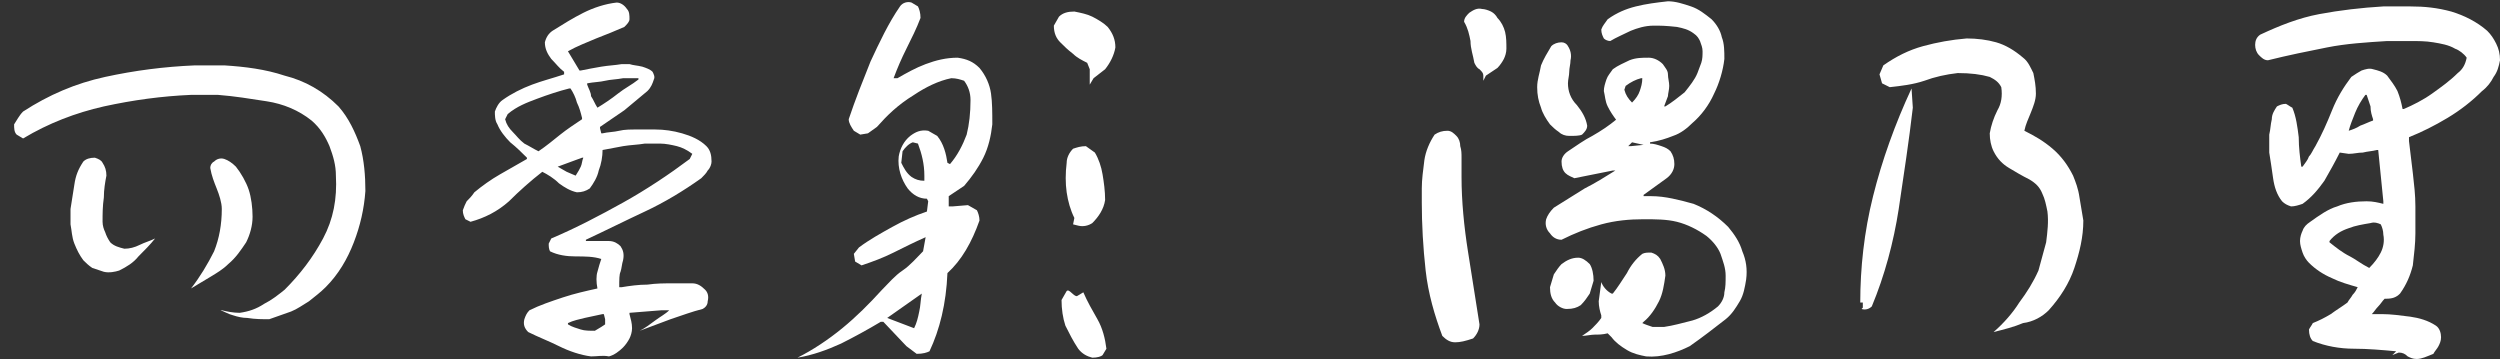
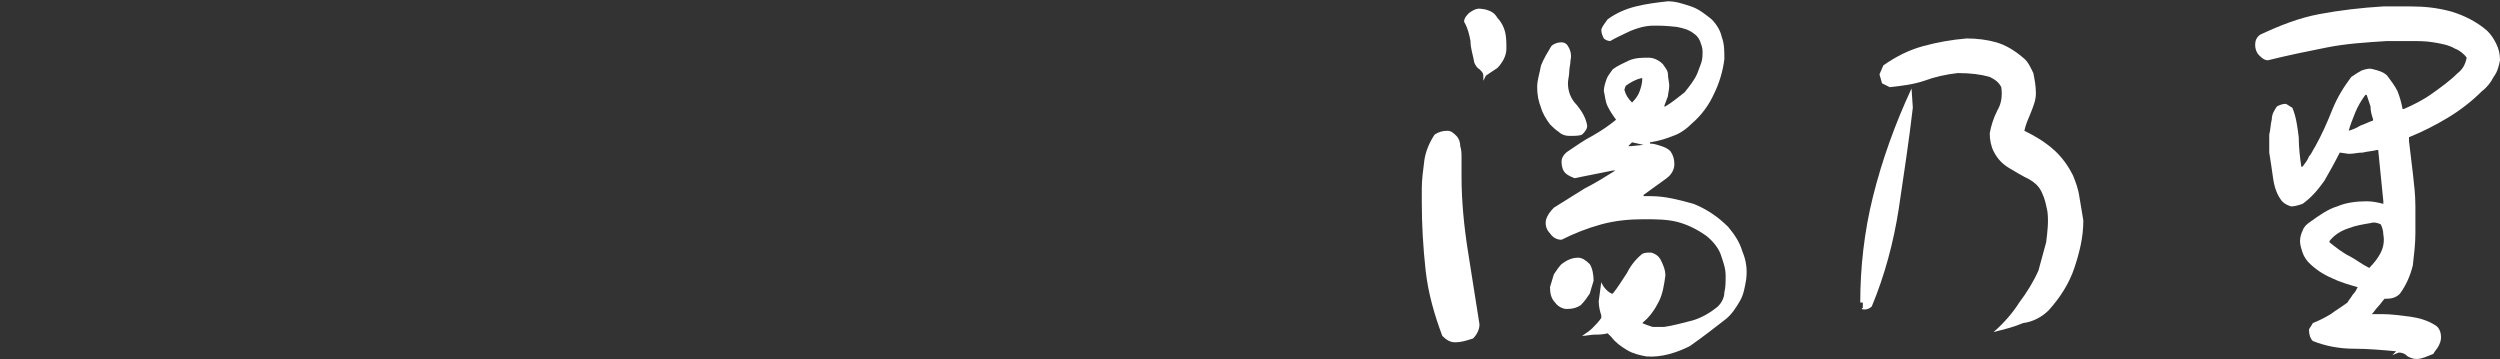
<svg xmlns="http://www.w3.org/2000/svg" version="1.1" id="レイヤー_1" x="0px" y="0px" viewBox="0 0 195 28" style="enable-background:new 0 0 195 28;" xml:space="preserve">
  <rect x="0" y="0" width="195" height="28" fill="#333333" stroke="none" />
  <style type="text/css">
	.st0{fill:#FFFFFF;}
</style>
-   <path class="st0" d="M19.3,24.8c-0.4,0-0.8-0.1-1.1-0.2c-0.4-0.1-0.7-0.3-1-0.4h0.1c0.4,0.1,0.9,0.2,1.4,0.2  c0.7-0.1,1.3-0.3,1.9-0.7c0.6-0.3,1.1-0.7,1.6-1.1c1.2-1.2,2.2-2.5,3-4c0.8-1.5,1.1-3.1,1-4.9c0-0.8-0.2-1.5-0.5-2.3  c-0.3-0.7-0.7-1.4-1.4-2c-1-0.8-2.2-1.3-3.5-1.5c-1.3-0.2-2.5-0.4-3.8-0.5h-2.1c-2.3,0.1-4.5,0.4-6.8,0.9c-2.2,0.5-4.3,1.3-6.3,2.5  l-0.5-0.3c-0.2-0.2-0.2-0.5-0.2-0.8C1.3,9.4,1.5,9,1.8,8.7c2-1.3,4.1-2.2,6.4-2.7c2.3-0.5,4.6-0.8,7-0.9h2.3  c1.6,0.1,3.2,0.3,4.7,0.8c1.6,0.4,3,1.2,4.2,2.4c0.8,0.9,1.3,2,1.7,3.1c0.3,1.1,0.4,2.3,0.4,3.5c-0.1,1.4-0.4,2.7-0.9,4  c-0.5,1.3-1.2,2.5-2.2,3.5c-0.4,0.4-0.8,0.7-1.3,1.1c-0.5,0.3-0.9,0.6-1.4,0.8c-0.6,0.2-1.1,0.4-1.7,0.6  C20.5,24.9,19.9,24.9,19.3,24.8z M8.1,21.2c-0.3-0.1-0.6-0.2-0.9-0.3c-0.3-0.2-0.5-0.4-0.7-0.6c-0.3-0.4-0.5-0.8-0.7-1.3  c-0.2-0.5-0.2-1-0.3-1.5v-1.2c0.1-0.6,0.2-1.3,0.3-1.9c0.1-0.7,0.3-1.2,0.7-1.8c0.2-0.2,0.5-0.3,0.9-0.3c0.3,0.1,0.5,0.2,0.6,0.4  c0.2,0.3,0.3,0.6,0.3,1c-0.1,0.5-0.2,1.1-0.2,1.7C8,16.1,8,16.7,8,17.3c0,0.3,0.1,0.6,0.2,0.8c0.1,0.3,0.2,0.5,0.4,0.8  c0.3,0.3,0.7,0.4,1.1,0.5c0.4,0,0.8-0.1,1.2-0.3c0.4-0.2,0.8-0.3,1.2-0.5c-0.4,0.5-0.8,0.9-1.3,1.4c-0.4,0.5-0.9,0.8-1.5,1.1  C9,21.2,8.5,21.3,8.1,21.2z M14.9,22.5L14.9,22.5c0.7-0.9,1.3-1.9,1.8-2.9c0.4-1,0.6-2.1,0.6-3.3c0-0.5-0.2-1.1-0.4-1.6  c-0.2-0.5-0.4-1-0.5-1.6c0-0.2,0.1-0.4,0.3-0.5c0.2-0.2,0.5-0.3,0.8-0.2c0.3,0.1,0.6,0.3,0.9,0.6c0.4,0.5,0.8,1.2,1,1.8  s0.3,1.4,0.3,2.1c0,0.7-0.2,1.4-0.5,2c-0.4,0.6-0.8,1.2-1.4,1.7c-0.4,0.4-0.9,0.7-1.4,1C15.9,21.9,15.4,22.2,14.9,22.5z" />
-   <path class="st0" d="M46.1,27.8c-0.8-0.1-1.7-0.4-2.5-0.8c-0.8-0.4-1.6-0.7-2.4-1.1c-0.3-0.3-0.4-0.6-0.3-1c0.1-0.3,0.2-0.5,0.4-0.7  c0.8-0.4,1.7-0.7,2.6-1c0.9-0.3,1.8-0.5,2.7-0.7c-0.1-0.5-0.1-1,0-1.3c0.1-0.4,0.2-0.7,0.3-1C46.3,20,45.6,20,44.9,20  c-0.7,0-1.4-0.1-2-0.4c-0.1-0.2-0.1-0.4-0.1-0.6l0.2-0.4c1.9-0.8,3.8-1.8,5.6-2.8c1.8-1,3.6-2.2,5.2-3.4l0.2-0.4  c-0.4-0.3-0.8-0.5-1.2-0.6c-0.4-0.1-0.9-0.2-1.3-0.2h-1.2c-0.6,0.1-1.1,0.1-1.7,0.2c-0.5,0.1-1.1,0.2-1.6,0.3c0,0.5-0.1,1.1-0.3,1.6  c-0.1,0.5-0.4,1-0.7,1.4c-0.3,0.2-0.6,0.3-1,0.3c-0.5-0.1-1-0.4-1.4-0.7c-0.4-0.4-0.9-0.7-1.3-0.9c-0.9,0.7-1.8,1.5-2.6,2.3  c-0.9,0.8-1.9,1.3-3,1.6l-0.4-0.2c-0.1-0.2-0.2-0.4-0.2-0.7c0.1-0.3,0.2-0.5,0.3-0.7c0.2-0.2,0.4-0.4,0.6-0.7c0.6-0.5,1.3-1,2-1.4  c0.7-0.4,1.4-0.8,2.1-1.2v-0.1c-0.4-0.4-0.8-0.8-1.3-1.2c-0.4-0.4-0.8-0.9-1-1.4c-0.2-0.3-0.2-0.7-0.2-1c0.1-0.3,0.3-0.7,0.6-0.9  c0.7-0.5,1.5-0.9,2.3-1.2c0.8-0.3,1.6-0.5,2.5-0.8l0-0.2C43.6,5.3,43.4,5,43,4.6c-0.3-0.4-0.5-0.8-0.5-1.3c0.1-0.4,0.3-0.7,0.6-0.9  c0.8-0.5,1.6-1,2.4-1.4c0.8-0.4,1.7-0.7,2.6-0.8c0.3,0,0.6,0.2,0.8,0.5c0.2,0.2,0.2,0.5,0.2,0.8c0,0.2-0.2,0.4-0.4,0.6  c-0.7,0.3-1.4,0.6-2.2,0.9c-0.7,0.3-1.5,0.6-2.2,1V4l0.9,1.5h0.1c0.5-0.1,1-0.2,1.6-0.3s1-0.1,1.6-0.2l0.4,0l0.2,0  c0.3,0.1,0.6,0.1,1,0.2c0.3,0.1,0.6,0.2,0.8,0.4c0.1,0.2,0.2,0.4,0.1,0.6c-0.1,0.3-0.2,0.6-0.5,0.9c-0.6,0.5-1.2,1-1.8,1.5  c-0.6,0.4-1.3,0.9-1.9,1.3V10l0.1,0.4H47c0.4-0.1,0.9-0.1,1.3-0.2c0.4-0.1,0.9-0.1,1.3-0.1h1.5c0.7,0,1.4,0.1,2.1,0.3  c0.7,0.2,1.4,0.5,1.9,1c0.3,0.3,0.4,0.7,0.4,1.2c0,0.2-0.1,0.5-0.3,0.7c-0.1,0.2-0.3,0.4-0.5,0.6c-1.4,1-2.9,1.9-4.4,2.6  c-1.5,0.7-3.1,1.5-4.6,2.2v0.1h0.3l0,0h1.5c0.4,0,0.7,0.2,0.9,0.4c0.2,0.3,0.3,0.6,0.2,1.1c-0.1,0.3-0.1,0.6-0.2,0.9  c-0.1,0.2-0.1,0.6-0.1,1.2h0.2c0.6-0.1,1.3-0.2,2-0.2c0.7-0.1,1.3-0.1,2-0.1H54c0.4,0,0.7,0.2,1,0.5c0.2,0.2,0.3,0.5,0.2,0.9  c0,0.3-0.2,0.5-0.4,0.6c-0.8,0.2-1.6,0.5-2.5,0.8c-0.8,0.3-1.6,0.6-2.4,0.9c0.4-0.2,0.8-0.5,1.2-0.8c0.4-0.3,0.8-0.5,1.1-0.8h-0.6  l-2.5,0.2v0.1c0.1,0.4,0.2,0.7,0.2,1.1c0,0.3-0.1,0.6-0.2,0.8s-0.3,0.5-0.5,0.7c-0.3,0.3-0.7,0.6-1.1,0.7  C47,27.7,46.6,27.8,46.1,27.8z M42,11.8c0.6-0.4,1.2-0.9,1.7-1.3c0.5-0.4,1.1-0.8,1.7-1.2V9.2C45.3,8.8,45.2,8.4,45,8  c-0.1-0.4-0.3-0.8-0.5-1.1h-0.1c-0.8,0.2-1.7,0.5-2.5,0.8c-0.8,0.3-1.6,0.6-2.3,1.2l-0.2,0.4c0.1,0.4,0.3,0.7,0.6,1  c0.3,0.3,0.5,0.6,0.9,0.9C41.3,11.4,41.6,11.6,42,11.8L42,11.8z M44.9,13.7L44.9,13.7c0.2-0.3,0.3-0.5,0.4-0.7  c0.1-0.2,0.1-0.5,0.2-0.7h-0.1l-1.9,0.7V13c0.2,0.1,0.5,0.3,0.7,0.4C44.4,13.5,44.7,13.6,44.9,13.7z M46.9,25.5l0.3-0.2v-0.4  l-0.1-0.4l-0.1,0c-0.5,0.1-0.9,0.2-1.4,0.3c-0.4,0.1-0.9,0.2-1.3,0.4v0.1c0.3,0.2,0.7,0.3,1,0.4c0.3,0.1,0.7,0.1,1.1,0.1L46.9,25.5z   M46.6,8.4c0.5-0.3,1.1-0.7,1.6-1.1s1.1-0.7,1.6-1.1V6.1h-1.2c-0.5,0.1-1,0.1-1.4,0.2s-0.9,0.1-1.4,0.2v0.1c0.1,0.3,0.3,0.6,0.3,0.9  C46.3,7.8,46.4,8.1,46.6,8.4L46.6,8.4L46.6,8.4z" />
-   <path class="st0" d="M71.5,27.6L70.7,27l-1.8-1.9h-0.2c-1,0.6-2.1,1.2-3.1,1.7c-1.1,0.5-2.2,0.9-3.4,1.1c1.2-0.6,2.4-1.4,3.5-2.3  c1.1-0.9,2.1-1.9,3.1-3c0.5-0.5,1-1.1,1.6-1.5s1.1-1,1.6-1.5l0.2-1.1c-0.9,0.4-1.7,0.8-2.5,1.2c-0.8,0.4-1.6,0.7-2.5,1l-0.5-0.3  l-0.1-0.6l0.4-0.5c0.8-0.6,1.7-1.1,2.6-1.6c0.9-0.5,1.8-0.9,2.7-1.2l0.1-0.8l-0.1-0.2c-0.6,0-1.1-0.3-1.5-0.8  c-0.5-0.7-0.8-1.6-0.7-2.5c0.1-0.6,0.4-1.2,0.9-1.6c0.4-0.3,0.8-0.5,1.4-0.4l0.7,0.4c0.5,0.6,0.7,1.4,0.8,2.1l0.2,0.1  c0.6-0.7,1-1.5,1.3-2.3c0.2-0.8,0.3-1.7,0.3-2.7c0-0.6-0.2-1.1-0.5-1.5c-0.3-0.1-0.6-0.2-1-0.2c-1,0.2-2,0.7-2.9,1.3  C70,8.2,69.2,9,68.4,9.9l-0.7,0.5l-0.6,0.1l-0.5-0.3c-0.2-0.3-0.4-0.6-0.4-0.9c0.5-1.5,1.1-3,1.7-4.5c0.7-1.5,1.4-3,2.3-4.3  c0.2-0.3,0.6-0.4,0.9-0.3l0.5,0.3c0.1,0.2,0.2,0.5,0.2,0.9c-0.3,0.8-0.7,1.6-1.1,2.4c-0.4,0.8-0.7,1.5-1,2.3H70  c0.7-0.4,1.4-0.8,2.2-1.1c0.8-0.3,1.6-0.5,2.5-0.5c0.7,0.1,1.2,0.3,1.7,0.8c0.5,0.6,0.8,1.3,0.9,2c0.1,0.7,0.1,1.5,0.1,2.4  c-0.1,0.9-0.3,1.8-0.7,2.6c-0.4,0.8-0.9,1.5-1.5,2.2l-1.2,0.8v0.6l0,0.2h0.3l1.2-0.1l0.7,0.4c0.1,0.2,0.2,0.5,0.2,0.8  c-0.6,1.7-1.4,3.1-2.5,4.1c-0.1,2.4-0.6,4.4-1.4,6.1C72.3,27.5,72,27.6,71.5,27.6z M71.3,25.6c0.2-0.4,0.3-0.8,0.4-1.3  c0.1-0.4,0.1-0.9,0.2-1.4l-2.7,1.9L71.3,25.6z M72.1,14.1v-0.4c0-0.9-0.2-1.7-0.5-2.5l-0.4-0.1c-0.3,0.1-0.6,0.4-0.8,0.7l-0.1,0.9  c0.2,0.4,0.4,0.8,0.8,1.1C71.4,14,71.7,14.1,72.1,14.1z M85,5.4l-0.2-0.5c-0.4-0.2-0.8-0.4-1.1-0.7c-0.4-0.3-0.7-0.6-1-0.9  C82.4,3,82.2,2.6,82.2,2l0.4-0.7c0.3-0.3,0.7-0.4,1.2-0.4c0.5,0.1,1,0.2,1.4,0.4c0.4,0.2,0.9,0.5,1.2,0.8c0.4,0.5,0.6,1,0.6,1.6  c-0.1,0.6-0.4,1.2-0.8,1.7l-0.9,0.7L85,6.6V5.4z M85.2,27.9c-0.4-0.1-0.8-0.3-1.1-0.7c-0.4-0.6-0.7-1.2-1-1.8  c-0.2-0.6-0.3-1.3-0.3-2l0.4-0.7c0.2-0.2,0.5,0.4,0.8,0.4l0.5-0.3c0.3,0.7,0.7,1.4,1.1,2.1c0.4,0.7,0.6,1.5,0.7,2.3l-0.3,0.5  C85.9,27.8,85.6,27.9,85.2,27.9z M84.1,17.6l-0.4-0.1l0.1-0.5c-0.3-0.6-0.5-1.3-0.6-2c-0.1-0.7-0.1-1.5,0-2.3c0-0.4,0.2-0.8,0.5-1.1  c0.3-0.1,0.6-0.2,1-0.2l0.7,0.5c0.3,0.5,0.5,1.1,0.6,1.7c0.1,0.6,0.2,1.3,0.2,2c-0.1,0.7-0.5,1.3-1,1.8  C84.9,17.6,84.5,17.7,84.1,17.6z" />
  <path class="st0" d="M113.5,26.7c-0.4,0-0.7-0.2-1-0.5c-0.6-1.6-1.1-3.3-1.3-5.1c-0.2-1.8-0.3-3.6-0.3-5.3v-0.4v-0.7  c0-0.7,0.1-1.4,0.2-2.2c0.1-0.7,0.4-1.4,0.8-2c0.3-0.2,0.6-0.3,1-0.3c0.3,0,0.5,0.2,0.7,0.4c0.2,0.2,0.3,0.5,0.3,0.8  c0.1,0.3,0.1,0.6,0.1,0.9v1.5c0,1.9,0.2,3.9,0.5,5.8c0.3,1.9,0.6,3.8,0.9,5.7c0,0.4-0.2,0.8-0.5,1.1  C114.3,26.6,113.9,26.7,113.5,26.7z M115.7,6.3L115.7,6.3l0-0.4c0-0.2-0.1-0.3-0.3-0.5c-0.2-0.1-0.3-0.3-0.4-0.5  c-0.1-0.6-0.3-1.1-0.3-1.7c-0.1-0.5-0.2-1-0.5-1.5c0-0.3,0.2-0.5,0.4-0.7c0.3-0.2,0.6-0.4,1-0.3c0.2,0,0.5,0.1,0.7,0.2  c0.2,0.1,0.4,0.3,0.5,0.5c0.3,0.3,0.5,0.7,0.6,1.1c0.1,0.4,0.1,0.9,0.1,1.3c0,0.3-0.1,0.6-0.2,0.8c-0.1,0.2-0.3,0.5-0.5,0.7  c-0.3,0.2-0.6,0.4-0.9,0.6L115.7,6.3L115.7,6.3z M122.4,10.6c-0.3,0-0.6-0.1-0.8-0.3c-0.3-0.2-0.5-0.4-0.7-0.6  c-0.3-0.4-0.6-0.9-0.7-1.3c-0.2-0.5-0.3-1-0.3-1.6c0-0.6,0.2-1.1,0.3-1.7c0.2-0.5,0.5-1,0.8-1.5c0.2-0.2,0.5-0.3,0.8-0.3  c0.2,0,0.4,0.1,0.5,0.3c0.2,0.3,0.3,0.7,0.2,1.1c0,0.3-0.1,0.6-0.1,0.9c0,0.3-0.1,0.6-0.1,0.9c0,0.6,0.2,1.2,0.7,1.7  c0.4,0.5,0.7,1,0.8,1.6c0,0.3-0.2,0.5-0.4,0.7C123.2,10.6,122.8,10.6,122.4,10.6z M128.4,27.8c-0.5-0.1-1-0.2-1.5-0.5  c-0.5-0.3-0.9-0.6-1.2-1l-0.3-0.3c-0.4,0.1-0.7,0.1-1,0.1c-0.3,0-0.7,0.1-1,0.1c0.3-0.2,0.6-0.4,0.8-0.6c0.2-0.2,0.5-0.5,0.7-0.8  v-0.2c-0.1-0.3-0.2-0.7-0.2-1.1l0.2-1.5c0.1,0.3,0.4,0.7,0.8,0.9l0.1,0c0.4-0.5,0.7-1,1.1-1.6c0.3-0.6,0.7-1.1,1.2-1.5  c0.2-0.1,0.4-0.1,0.7-0.1c0.3,0.1,0.5,0.2,0.7,0.5c0.2,0.4,0.4,0.8,0.4,1.3c-0.1,0.7-0.2,1.4-0.5,2c-0.3,0.6-0.7,1.2-1.2,1.6  l-0.1,0.1c0.2,0.1,0.5,0.2,0.8,0.3c0.3,0,0.6,0,0.9,0c0.7-0.1,1.4-0.3,2.2-0.5c0.7-0.2,1.4-0.6,2-1.1c0.3-0.3,0.5-0.7,0.5-1.1  c0.1-0.4,0.1-0.8,0.1-1.3c0-0.6-0.2-1.1-0.4-1.7c-0.2-0.5-0.6-1-1.1-1.4c-0.7-0.5-1.5-0.9-2.3-1.1c-0.8-0.2-1.7-0.2-2.6-0.2  c-1.1,0-2.2,0.1-3.3,0.4c-1.1,0.3-2.1,0.7-3.1,1.2c-0.4,0-0.7-0.2-0.9-0.5c-0.3-0.3-0.4-0.7-0.3-1.1c0.1-0.3,0.3-0.6,0.6-0.9  c0.8-0.5,1.6-1,2.4-1.5c0.8-0.4,1.6-0.9,2.4-1.4h-0.2c-0.5,0.1-1,0.2-1.5,0.3c-0.5,0.1-1,0.2-1.5,0.3c-0.2-0.1-0.5-0.2-0.7-0.4  c-0.2-0.2-0.3-0.5-0.3-0.9c0-0.3,0.2-0.6,0.5-0.8c0.6-0.4,1.3-0.9,1.9-1.2c0.7-0.4,1.3-0.8,1.9-1.3V9.4c-0.3-0.4-0.5-0.7-0.7-1.1  c-0.2-0.4-0.2-0.8-0.3-1.2c0-0.3,0.1-0.6,0.2-0.9c0.1-0.3,0.3-0.5,0.5-0.8c0.4-0.3,0.9-0.5,1.3-0.7c0.5-0.2,1-0.2,1.5-0.2  c0.4,0,0.8,0.2,1.1,0.5c0.2,0.3,0.4,0.5,0.4,0.8s0.1,0.6,0.1,0.9c0,0.3-0.1,0.6-0.1,0.8c-0.1,0.3-0.2,0.5-0.3,0.8h0.1  c0.5-0.3,1-0.7,1.5-1.1c0.4-0.5,0.8-1,1-1.5c0.1-0.3,0.2-0.5,0.3-0.8c0.1-0.3,0.1-0.6,0.1-0.9c0-0.3-0.1-0.5-0.2-0.8  c-0.1-0.2-0.2-0.4-0.5-0.6c-0.4-0.3-0.8-0.4-1.3-0.5C129.9,2,129.5,2,129,2c-0.7,0-1.3,0.2-1.8,0.4c-0.6,0.3-1.1,0.5-1.6,0.8  c-0.2,0-0.4-0.1-0.5-0.2c-0.1-0.2-0.2-0.4-0.2-0.7c0.1-0.3,0.3-0.5,0.5-0.8c0.7-0.5,1.4-0.8,2.2-1c0.8-0.2,1.6-0.3,2.5-0.4  c0.6,0,1.2,0.2,1.8,0.4c0.6,0.2,1.1,0.6,1.6,1c0.4,0.4,0.7,0.9,0.8,1.4c0.2,0.5,0.2,1.1,0.2,1.7c-0.1,0.9-0.4,1.9-0.8,2.7  c-0.4,0.9-1,1.7-1.7,2.3c-0.4,0.4-0.9,0.8-1.5,1c-0.5,0.2-1.1,0.4-1.8,0.5v0.1c0.3,0,0.6,0.1,0.9,0.2c0.3,0.1,0.5,0.2,0.7,0.4  c0.2,0.3,0.3,0.6,0.3,1c0,0.4-0.2,0.8-0.6,1.1l-1.8,1.3v0.1h0.2l0.4,0c1.1,0,2.2,0.3,3.3,0.6c1,0.4,1.9,1,2.7,1.8  c0.5,0.6,0.9,1.2,1.1,1.9c0.3,0.7,0.4,1.4,0.3,2.2c-0.1,0.6-0.2,1.2-0.5,1.7c-0.3,0.5-0.6,1-1.1,1.4c-0.9,0.7-1.8,1.4-2.8,2.1  C130.8,27.5,129.6,27.9,128.4,27.8z M122.2,24.1c-0.3,0-0.7-0.2-0.9-0.5c-0.3-0.3-0.4-0.7-0.4-1.2c0.1-0.3,0.2-0.7,0.3-1  c0.2-0.3,0.4-0.6,0.6-0.8c0.4-0.3,0.8-0.5,1.3-0.5c0.3,0,0.6,0.2,0.9,0.5c0.2,0.3,0.3,0.8,0.3,1.3c-0.1,0.3-0.2,0.7-0.3,1  c-0.2,0.3-0.4,0.6-0.7,0.9C123,24,122.7,24.1,122.2,24.1z M127.3,8c0.3-0.3,0.5-0.6,0.6-0.9s0.2-0.6,0.2-1H128  c-0.4,0.1-0.8,0.3-1.2,0.6L126.7,7C126.8,7.4,127,7.7,127.3,8L127.3,8z M128.2,11.3l-0.9-0.2l-0.3,0.3h0.2L128.2,11.3z" />
  <path class="st0" d="M145.2,24.1l0.1-0.1v-0.4h-0.2c0-2.7,0.3-5.5,1-8.3c0.7-2.8,1.7-5.6,3-8.4l0.1,1.5c-0.3,2.6-0.7,5.2-1.1,7.9  c-0.4,2.6-1.1,5.2-2.1,7.6C145.8,24.1,145.5,24.2,145.2,24.1z M155.5,25.9c0.8-0.7,1.5-1.5,2-2.3c0.6-0.8,1.1-1.6,1.5-2.5  c0.2-0.7,0.4-1.5,0.6-2.2c0.1-0.8,0.2-1.6,0.1-2.4c-0.1-0.5-0.2-1-0.4-1.4c-0.2-0.5-0.5-0.8-1-1.1c-0.6-0.3-1.1-0.6-1.6-0.9  c-0.5-0.3-0.9-0.7-1.2-1.3c-0.2-0.4-0.3-0.9-0.3-1.4c0.1-0.6,0.3-1.2,0.6-1.8c0.3-0.5,0.4-1.1,0.3-1.8c-0.2-0.4-0.5-0.6-0.9-0.8  c-0.7-0.2-1.5-0.3-2.5-0.3c-0.9,0.1-1.8,0.3-2.6,0.6c-0.9,0.3-1.8,0.4-2.7,0.5l-0.6-0.3l-0.2-0.7l0.3-0.7c1-0.7,2-1.2,3.1-1.5  c1.1-0.3,2.2-0.5,3.4-0.6c0.8,0,1.6,0.1,2.3,0.3c0.7,0.2,1.4,0.6,2.1,1.2c0.4,0.3,0.6,0.8,0.8,1.2c0.1,0.5,0.2,1,0.2,1.6  c0,0.5-0.2,1-0.4,1.5c-0.2,0.5-0.4,0.9-0.5,1.4c0.8,0.4,1.5,0.8,2.2,1.4c0.7,0.6,1.2,1.3,1.6,2.1c0.2,0.5,0.4,1,0.5,1.7  c0.1,0.6,0.2,1.2,0.3,1.8c0,1.3-0.3,2.5-0.7,3.7c-0.4,1.2-1.1,2.3-2,3.3c-0.5,0.5-1.2,0.9-2,1C157.1,25.5,156.3,25.7,155.5,25.9z" />
  <path class="st0" d="M188.5,28c-0.3,0-0.5-0.1-0.7-0.2c-0.2-0.2-0.4-0.3-0.7-0.3l-0.5,0.2v0l0.3-0.3c-1.1-0.1-2.2-0.2-3.3-0.2  c-1.1,0-2.2-0.2-3.2-0.6c-0.2-0.2-0.3-0.5-0.3-0.9c0.1-0.2,0.2-0.3,0.3-0.5c0.5-0.2,0.9-0.4,1.4-0.7c0.4-0.3,0.9-0.6,1.3-0.9  c0.1-0.2,0.3-0.4,0.4-0.6c0.2-0.2,0.3-0.4,0.4-0.6c-0.7-0.2-1.4-0.4-2-0.7c-0.7-0.3-1.3-0.7-1.8-1.2c-0.2-0.2-0.4-0.5-0.5-0.8  c-0.1-0.3-0.2-0.6-0.2-0.9c0-0.3,0.1-0.6,0.2-0.8c0.1-0.3,0.3-0.5,0.6-0.7c0.7-0.5,1.4-1,2.1-1.2c0.7-0.3,1.5-0.4,2.3-0.4  c0.5,0,0.9,0.1,1.3,0.2v-0.2l-0.4-4h-0.1c-0.4,0.1-0.7,0.1-1.1,0.2c-0.4,0-0.7,0.1-1.1,0.1l-0.7-0.1c-0.4,0.8-0.8,1.5-1.2,2.2  c-0.5,0.7-1,1.3-1.7,1.8c-0.3,0.1-0.6,0.2-0.9,0.2c-0.3-0.1-0.5-0.2-0.7-0.4c-0.4-0.5-0.6-1.1-0.7-1.8c-0.1-0.7-0.2-1.4-0.3-2l0-1.4  c0.1-0.4,0.1-0.8,0.2-1.2c0-0.4,0.2-0.7,0.4-1c0.2-0.1,0.4-0.2,0.7-0.2c0.2,0.1,0.3,0.2,0.5,0.3c0.3,0.7,0.4,1.5,0.5,2.3  c0,0.8,0.1,1.6,0.2,2.3h0.1c0.2-0.3,0.4-0.5,0.5-0.8c0.2-0.2,0.3-0.5,0.5-0.8l-0.2,0h0.2c0.5-0.9,0.9-1.8,1.3-2.8  c0.4-1,0.9-1.8,1.5-2.6c0.3-0.2,0.6-0.4,0.8-0.5c0.3-0.1,0.6-0.2,0.9-0.1c0.4,0.1,0.8,0.2,1.1,0.5c0.3,0.4,0.6,0.8,0.8,1.2  c0.2,0.5,0.3,0.9,0.4,1.4l0.1,0c0.7-0.3,1.5-0.7,2.2-1.2c0.7-0.5,1.4-1,2-1.6c0.4-0.3,0.6-0.7,0.7-1.2c-0.2-0.3-0.6-0.6-0.9-0.7  c-0.5-0.3-1.1-0.4-1.7-0.5c-0.6-0.1-1.2-0.1-1.8-0.1l-1.8,0c-1.6,0.1-3.2,0.2-4.7,0.5c-1.5,0.3-3,0.6-4.6,1c-0.3,0-0.5-0.2-0.7-0.4  c-0.2-0.2-0.3-0.5-0.3-0.8c0-0.3,0.1-0.6,0.4-0.8c1.5-0.7,3-1.3,4.6-1.6c1.6-0.3,3.3-0.5,5-0.6l2.1,0c1.1,0,2.1,0.1,3.2,0.4  c1,0.3,2,0.8,2.8,1.5c0.3,0.3,0.5,0.6,0.7,1c0.2,0.4,0.3,0.8,0.3,1.3c-0.1,0.5-0.2,0.9-0.5,1.3c-0.2,0.4-0.5,0.8-0.9,1.1  c-0.8,0.8-1.7,1.5-2.7,2.1c-1,0.6-2,1.1-3,1.5l0,0.3c0.1,0.8,0.2,1.6,0.3,2.5c0.1,0.9,0.2,1.7,0.2,2.6l0,2.1c0,0.8-0.1,1.6-0.2,2.5  c-0.2,0.8-0.5,1.5-1,2.2c-0.3,0.3-0.6,0.4-1.1,0.4l-0.1,0c-0.2,0.2-0.3,0.4-0.5,0.6c-0.2,0.2-0.3,0.4-0.5,0.6l0.3,0h0.5  c0.7,0,1.4,0.1,2.2,0.2c0.7,0.1,1.4,0.3,2,0.7c0.3,0.2,0.4,0.6,0.4,0.9c0,0.3-0.1,0.5-0.2,0.7c-0.1,0.2-0.3,0.4-0.4,0.6  C189.3,27.8,188.9,28,188.5,28z M184.8,20.9c0.4-0.4,0.7-0.8,0.9-1.2c0.2-0.4,0.3-0.9,0.2-1.4c0-0.3-0.1-0.6-0.2-0.8  c-0.2-0.1-0.5-0.2-0.8-0.1c-0.6,0.1-1.2,0.2-1.7,0.4c-0.6,0.2-1.1,0.5-1.5,1l0,0.1c0.5,0.4,1,0.8,1.6,1.1  C183.7,20.2,184.2,20.6,184.8,20.9L184.8,20.9z M185.1,9.4V9.3c-0.1-0.3-0.2-0.6-0.2-1c-0.1-0.3-0.2-0.6-0.3-0.9h-0.1  c-0.3,0.4-0.6,0.9-0.8,1.4c-0.2,0.5-0.4,1-0.5,1.4h0c0.3-0.1,0.6-0.2,0.9-0.4C184.4,9.7,184.8,9.5,185.1,9.4z" />
</svg>